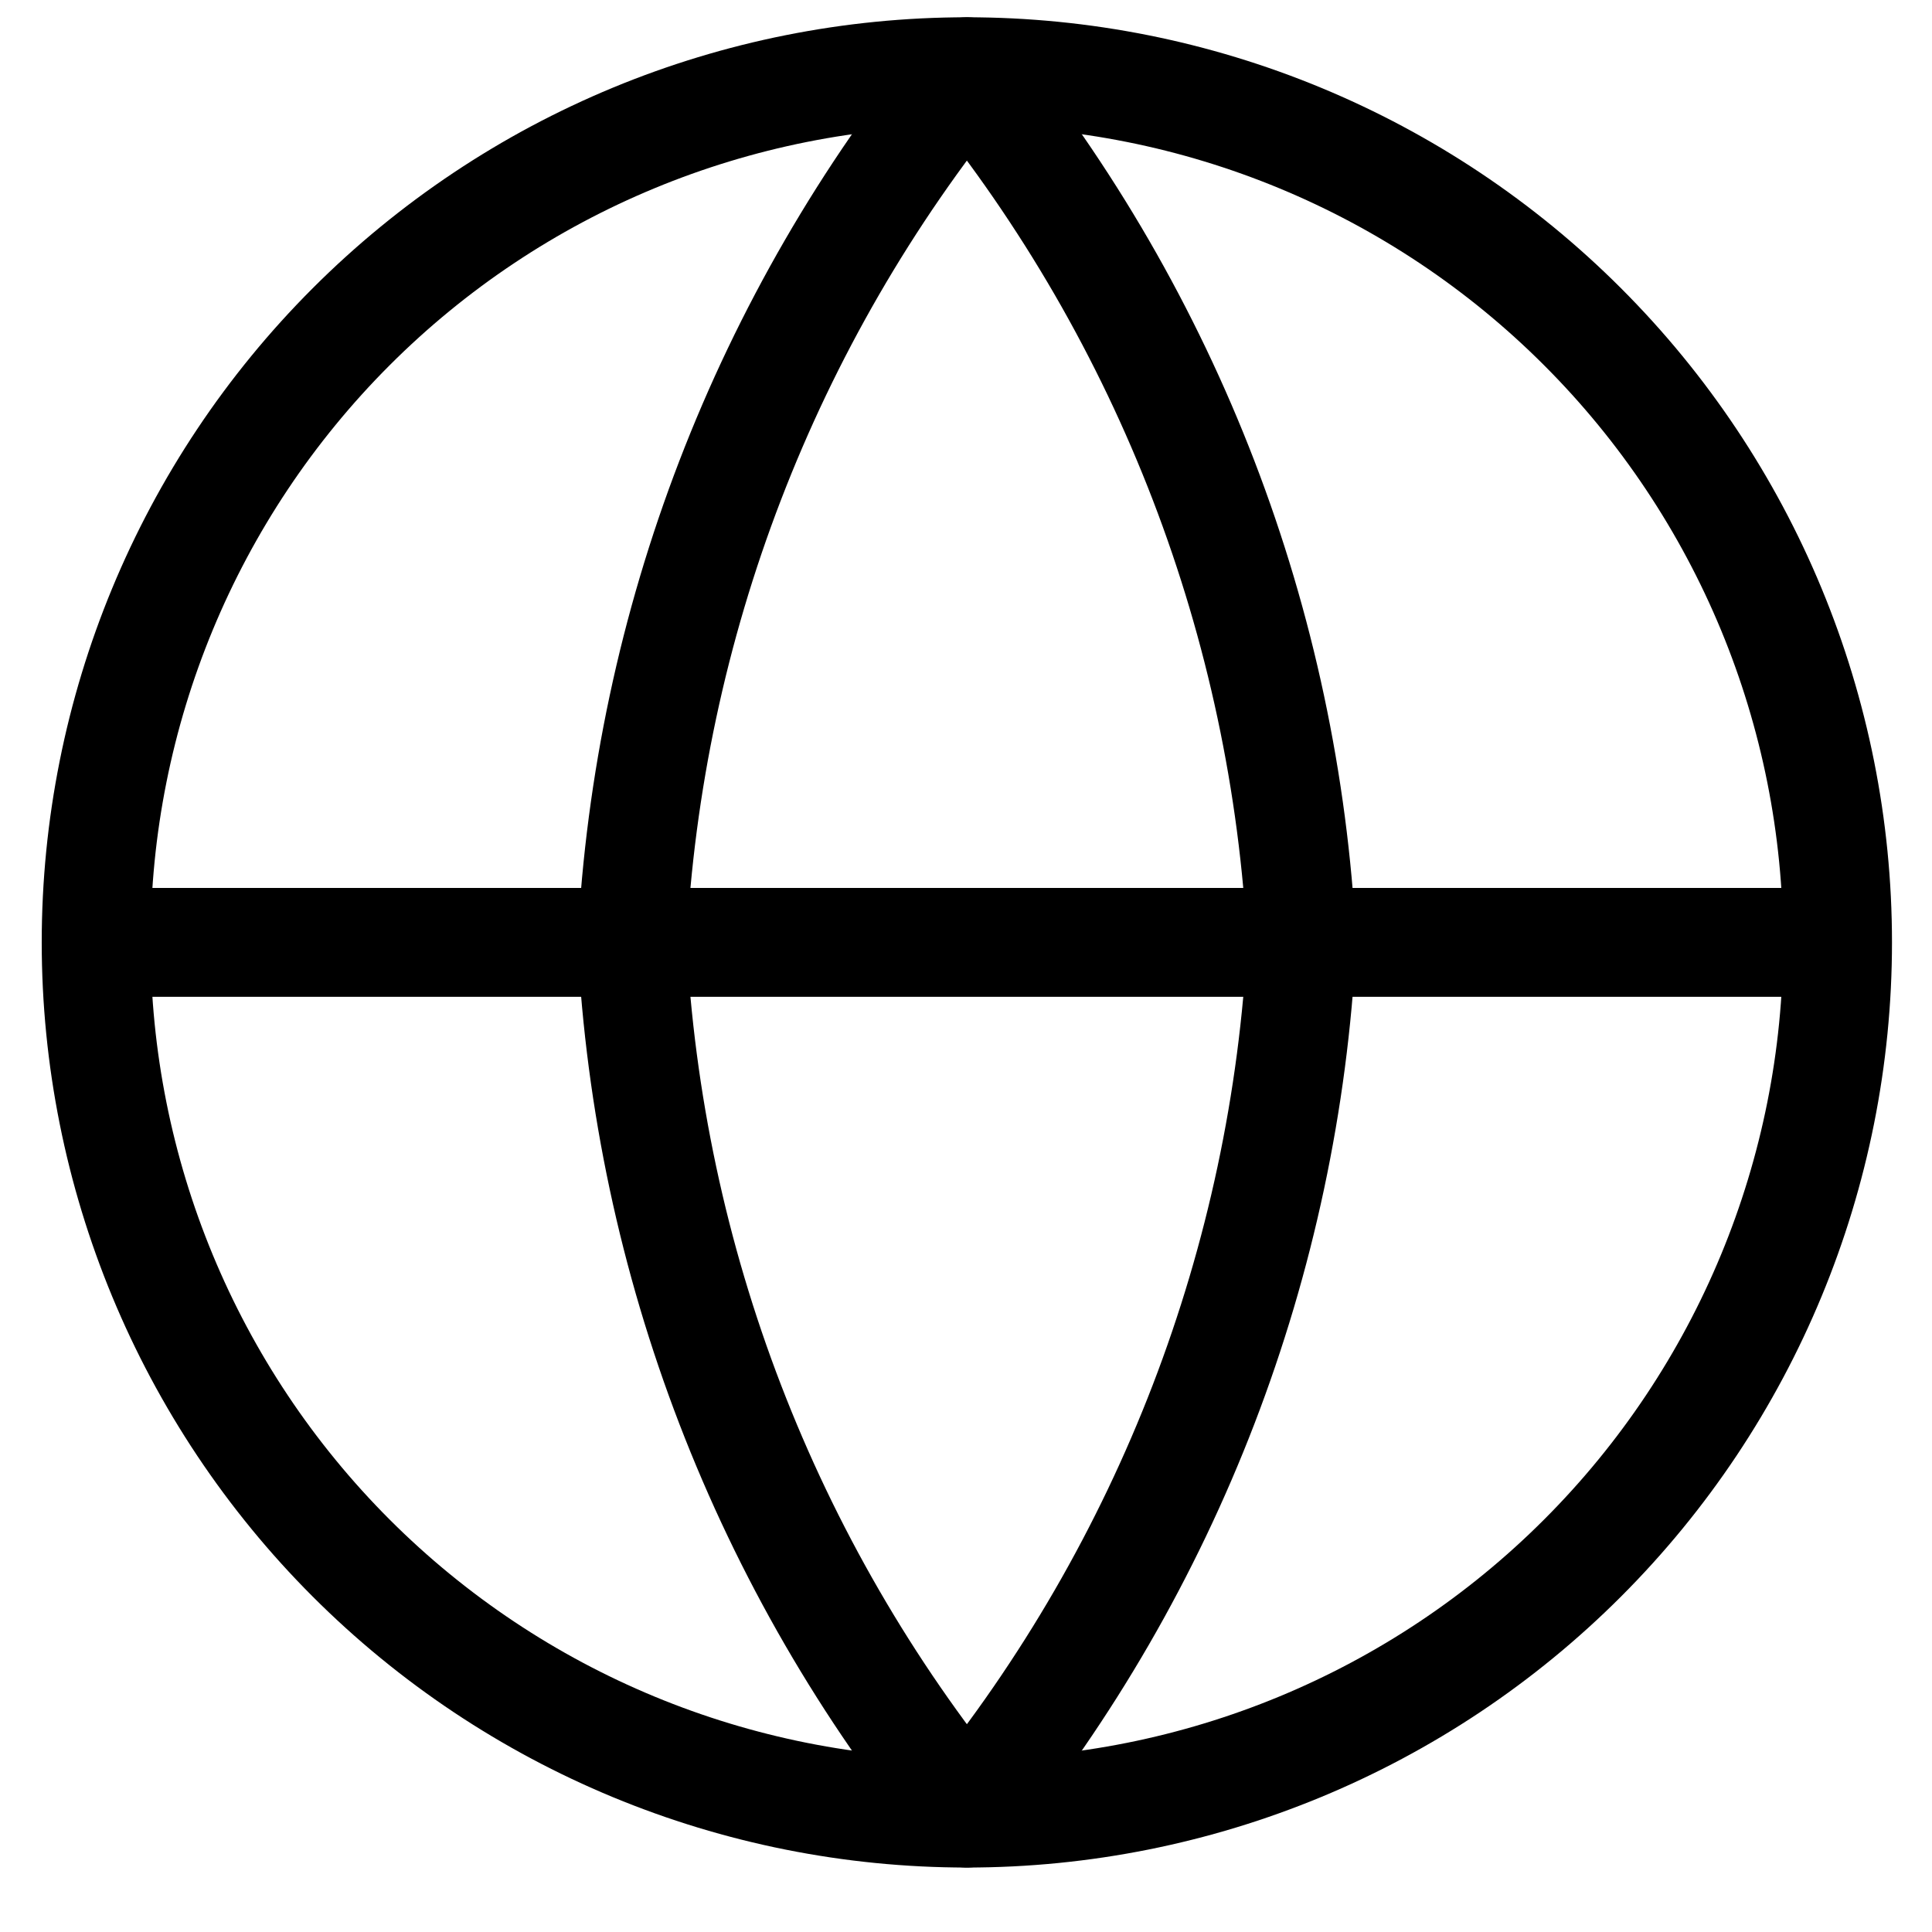
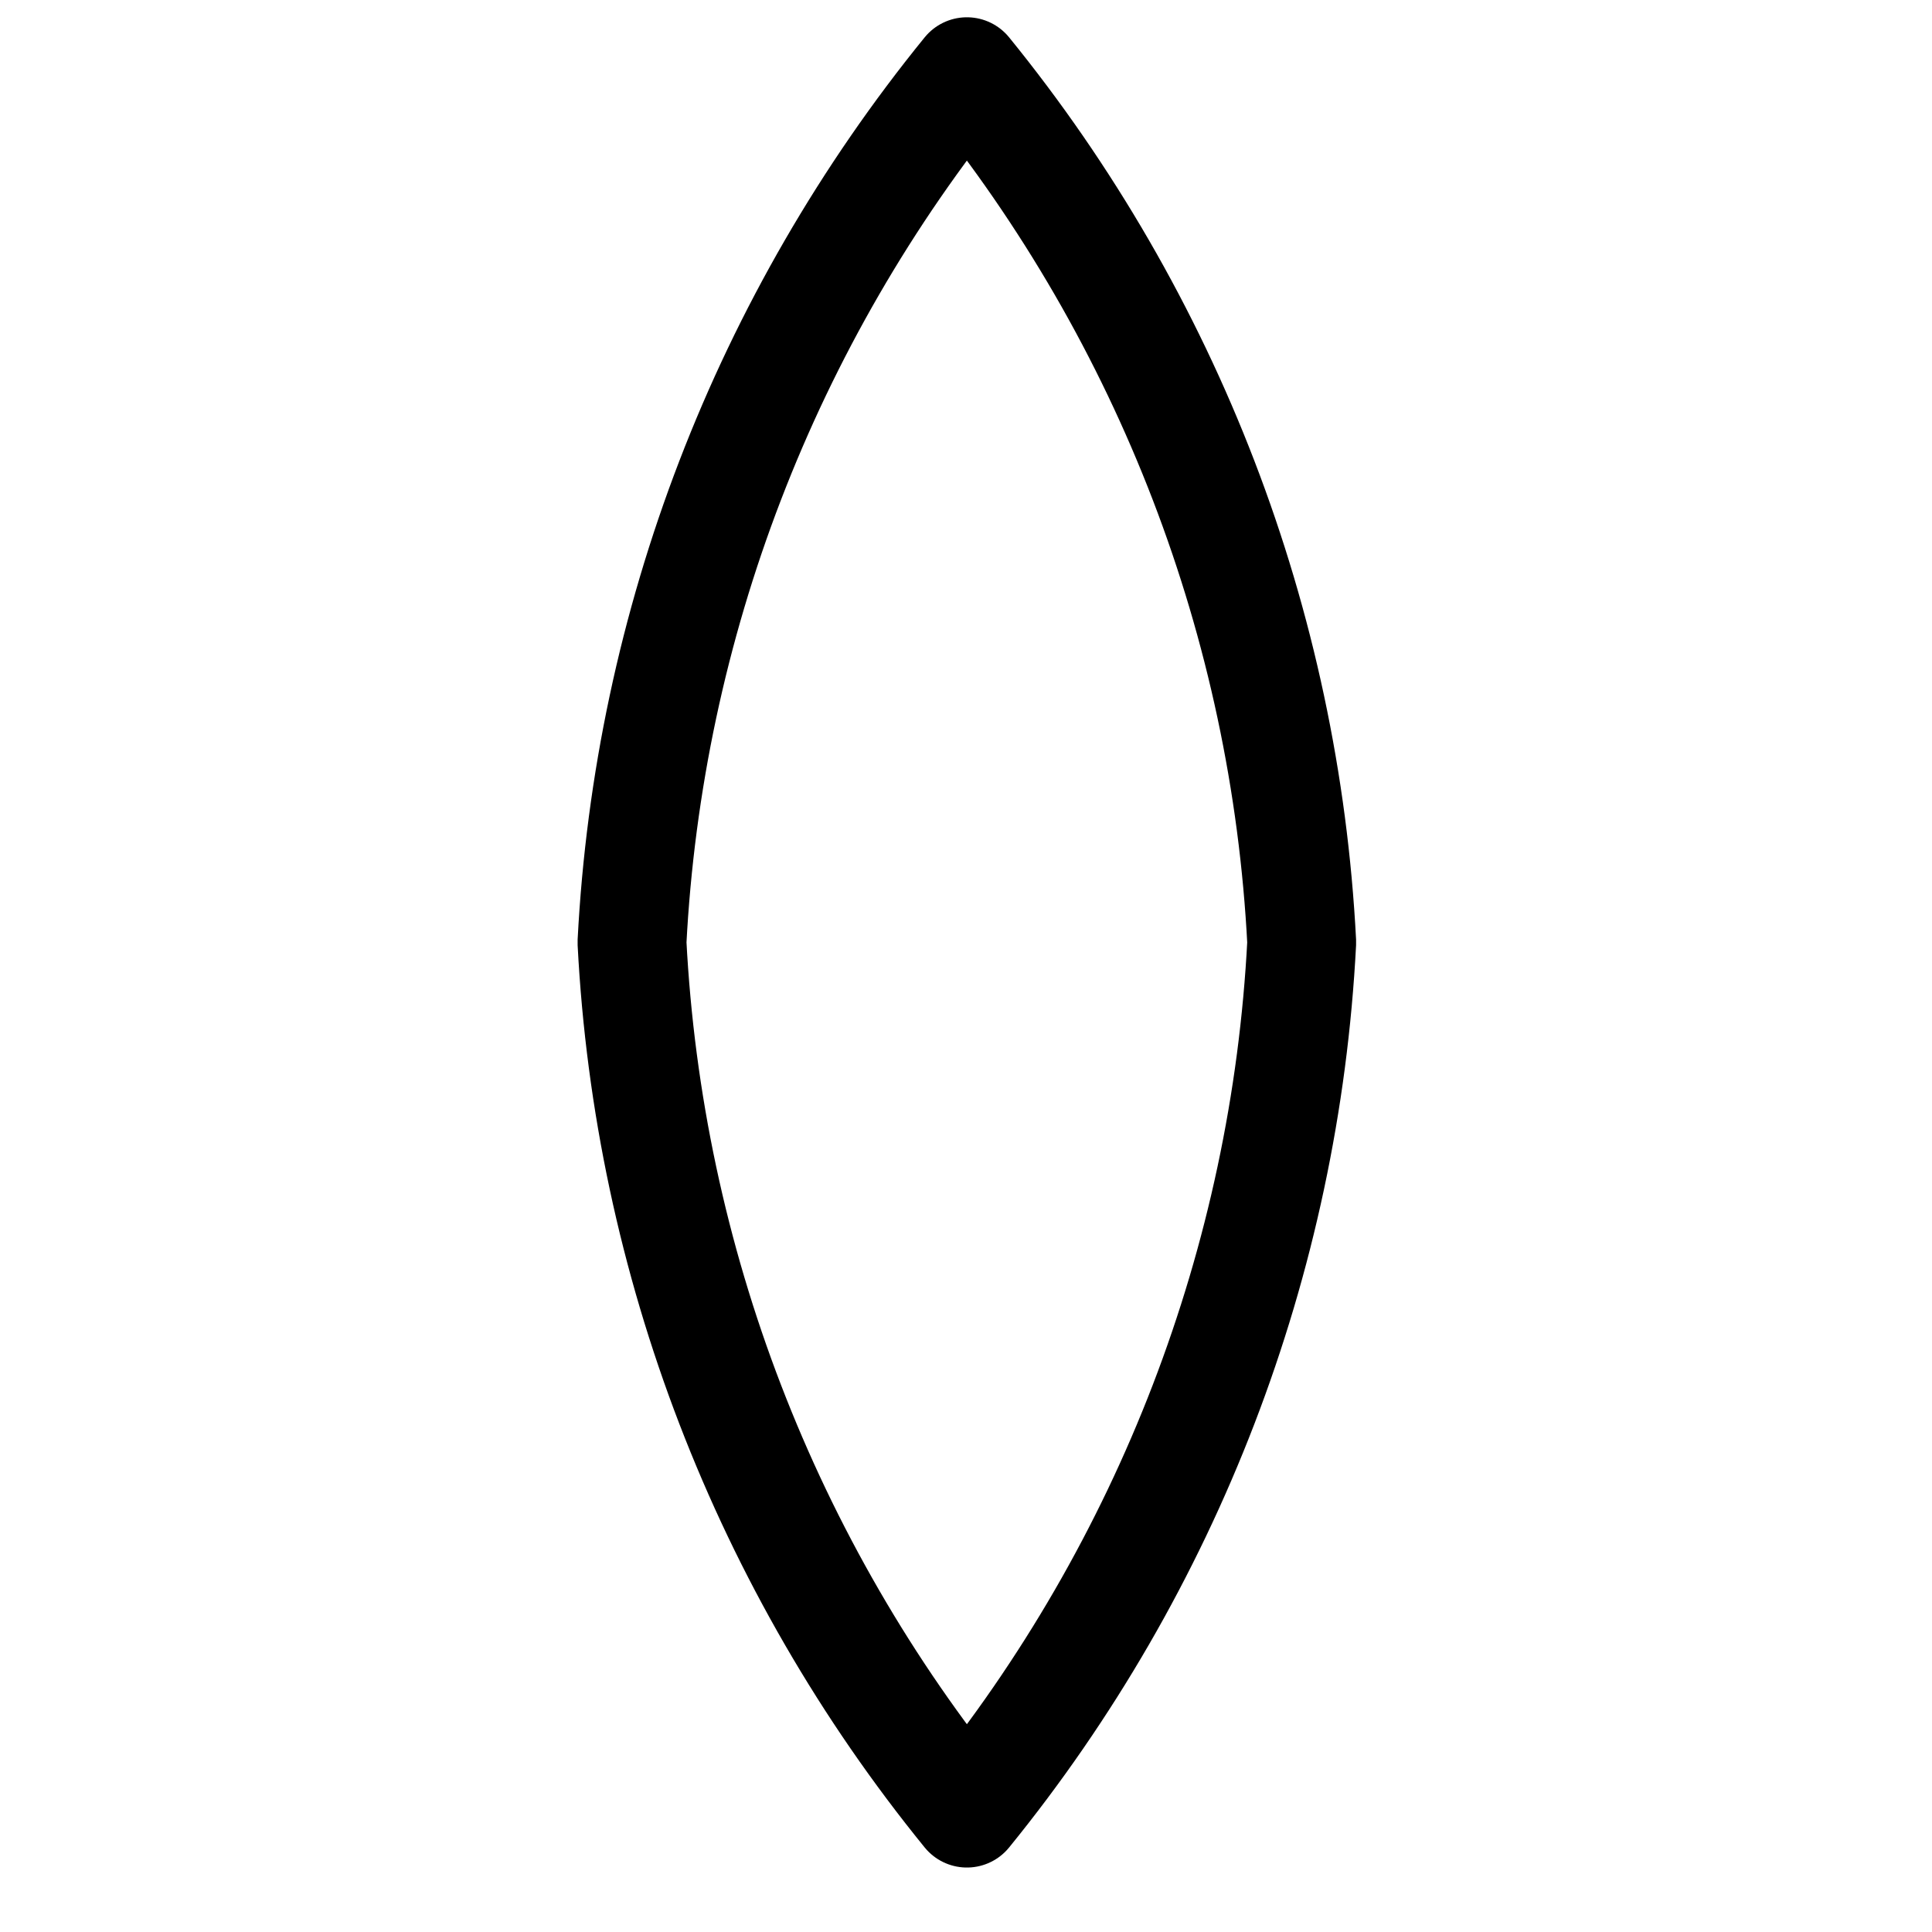
<svg xmlns="http://www.w3.org/2000/svg" width="26" height="26" viewBox="0 0 26 26" fill="none">
-   <path d="M24.729 12.682C24.729 15.79 23.495 18.77 21.297 20.968C19.1 23.166 16.119 24.4 13.012 24.4C9.904 24.4 6.924 23.166 4.726 20.968C2.529 18.77 1.294 15.79 1.294 12.682M24.729 12.682C24.729 9.575 23.495 6.594 21.297 4.397C19.1 2.199 16.119 0.965 13.012 0.965C9.904 0.965 6.924 2.199 4.726 4.397C2.529 6.594 1.294 9.575 1.294 12.682M24.729 12.682H1.294" stroke="black" stroke-width="1.465" stroke-linecap="round" stroke-linejoin="round" />
  <path d="M17.518 12.682C17.297 16.967 15.719 21.071 13.012 24.4C10.305 21.071 8.726 16.967 8.505 12.682C8.726 8.397 10.305 4.294 13.012 0.965C15.719 4.294 17.297 8.397 17.518 12.682Z" stroke="black" stroke-width="1.465" stroke-linecap="round" stroke-linejoin="round" />
</svg>